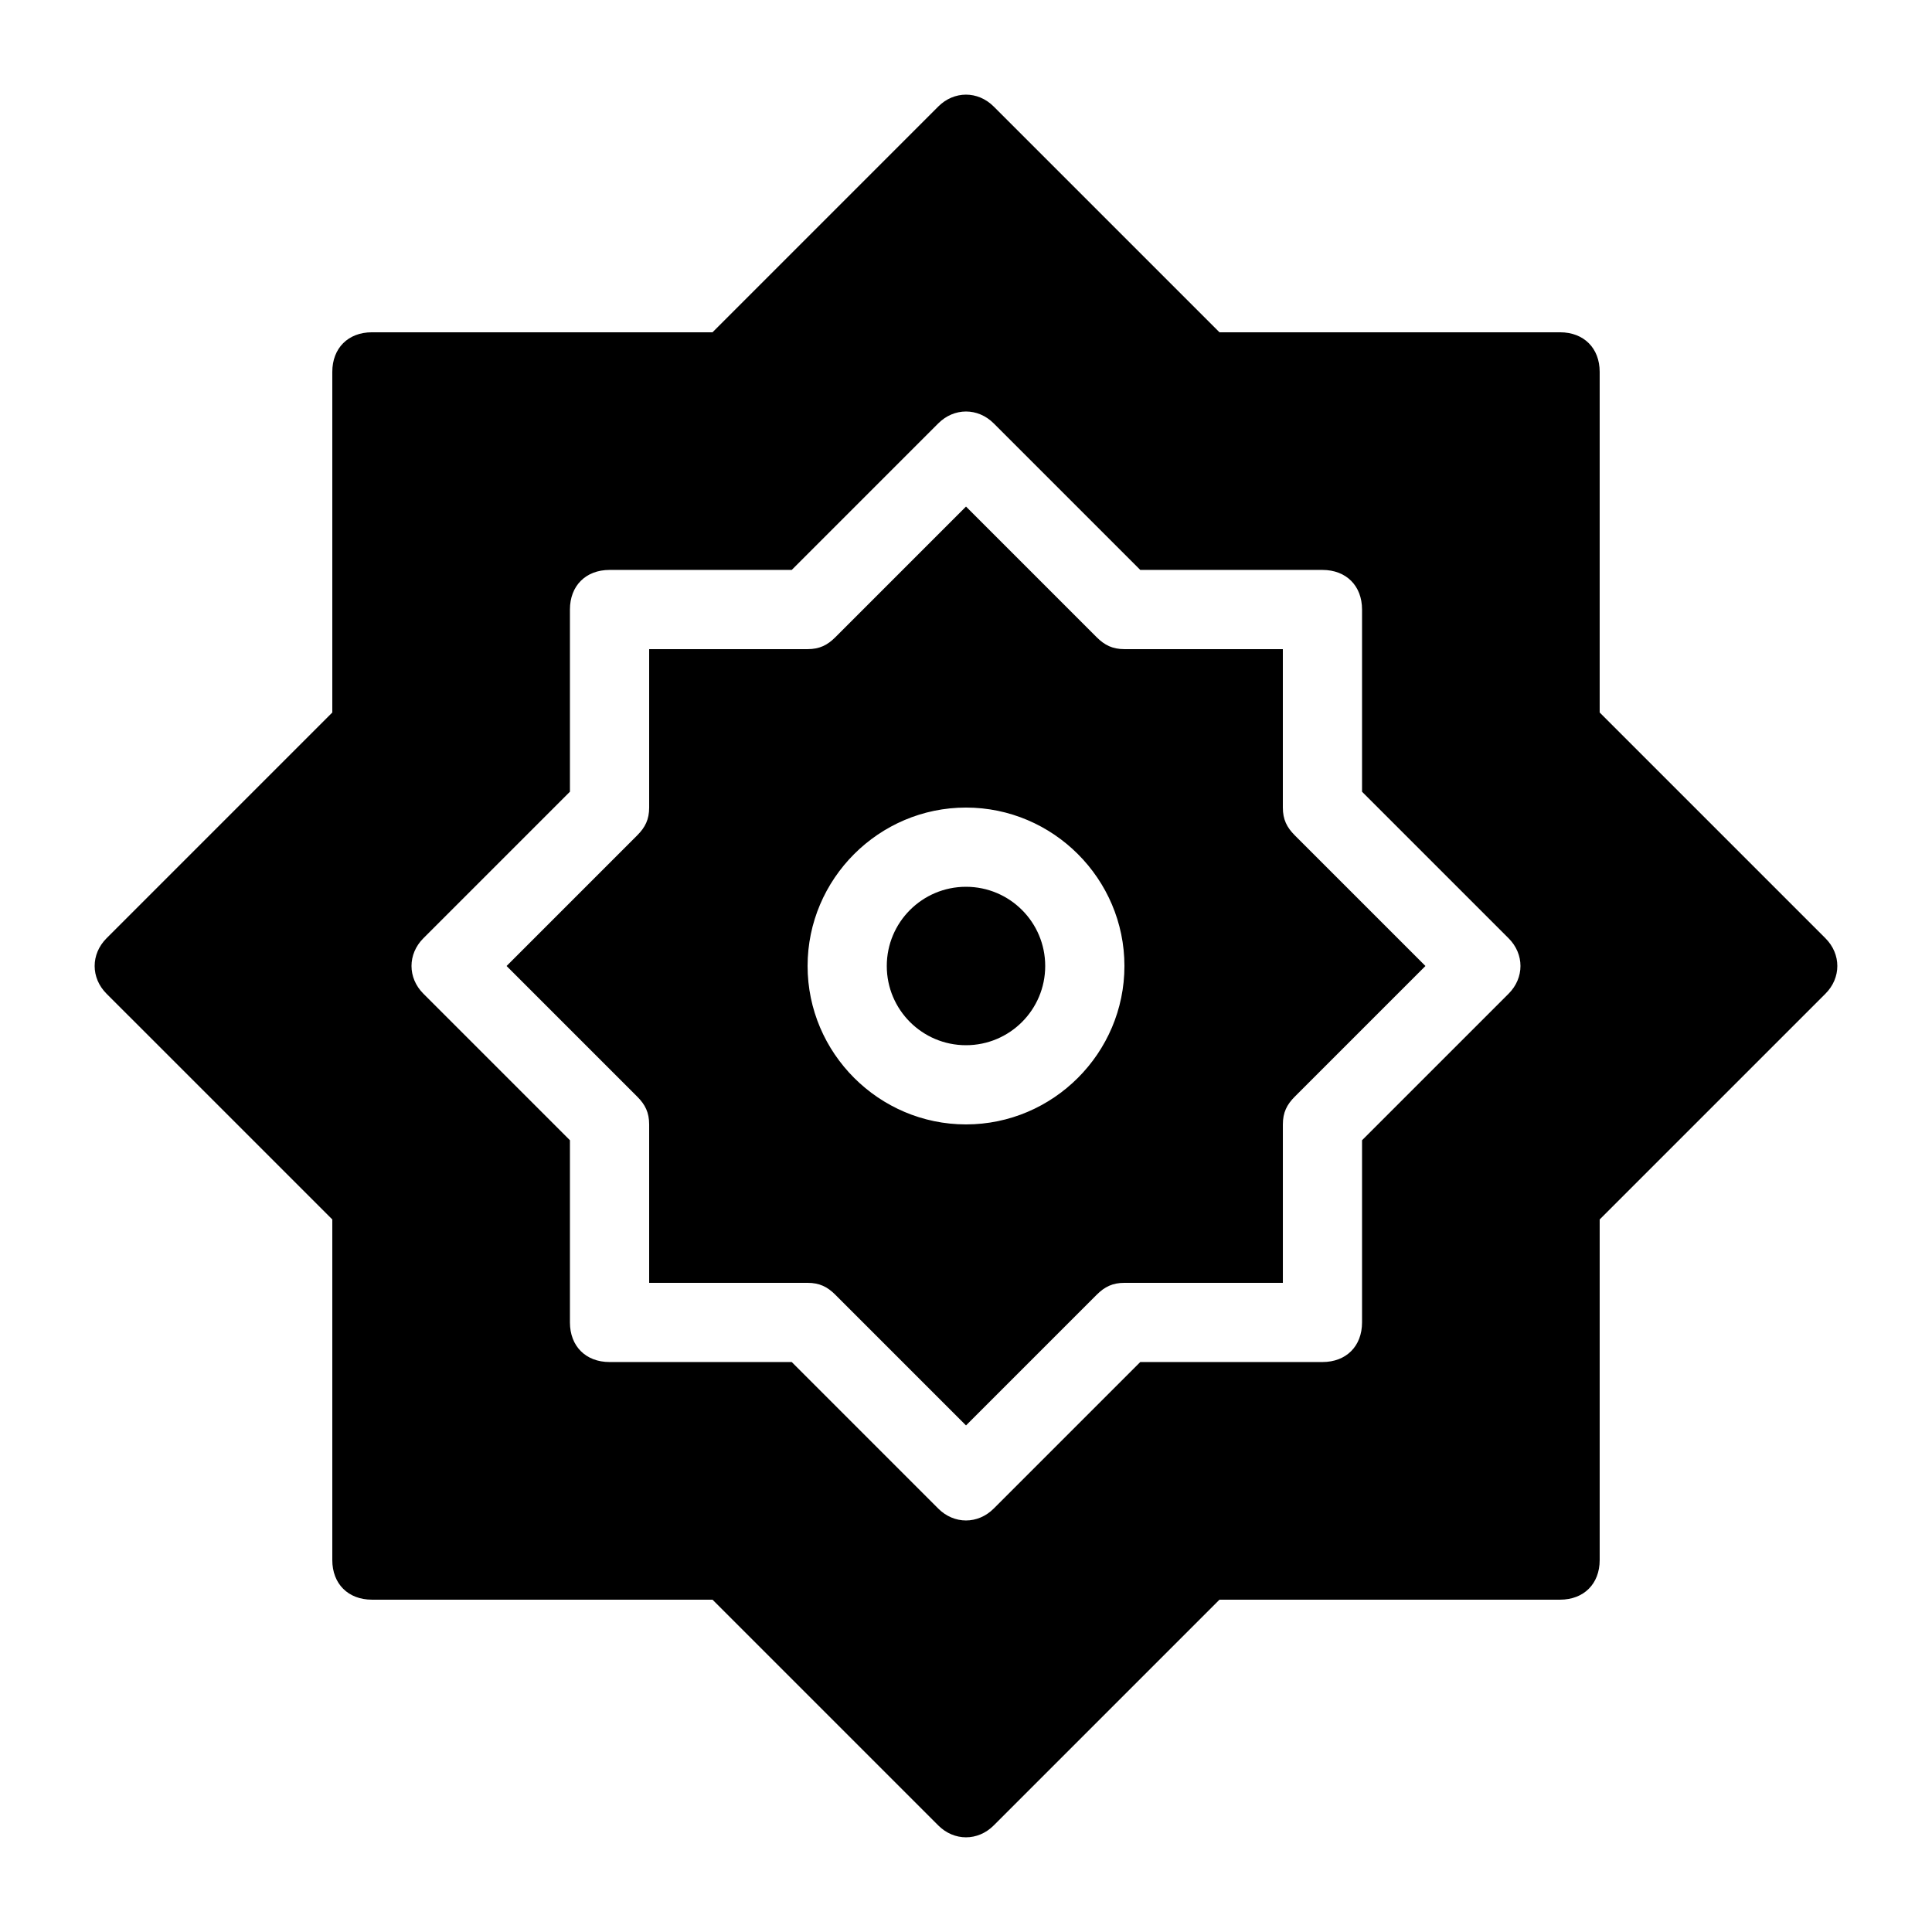
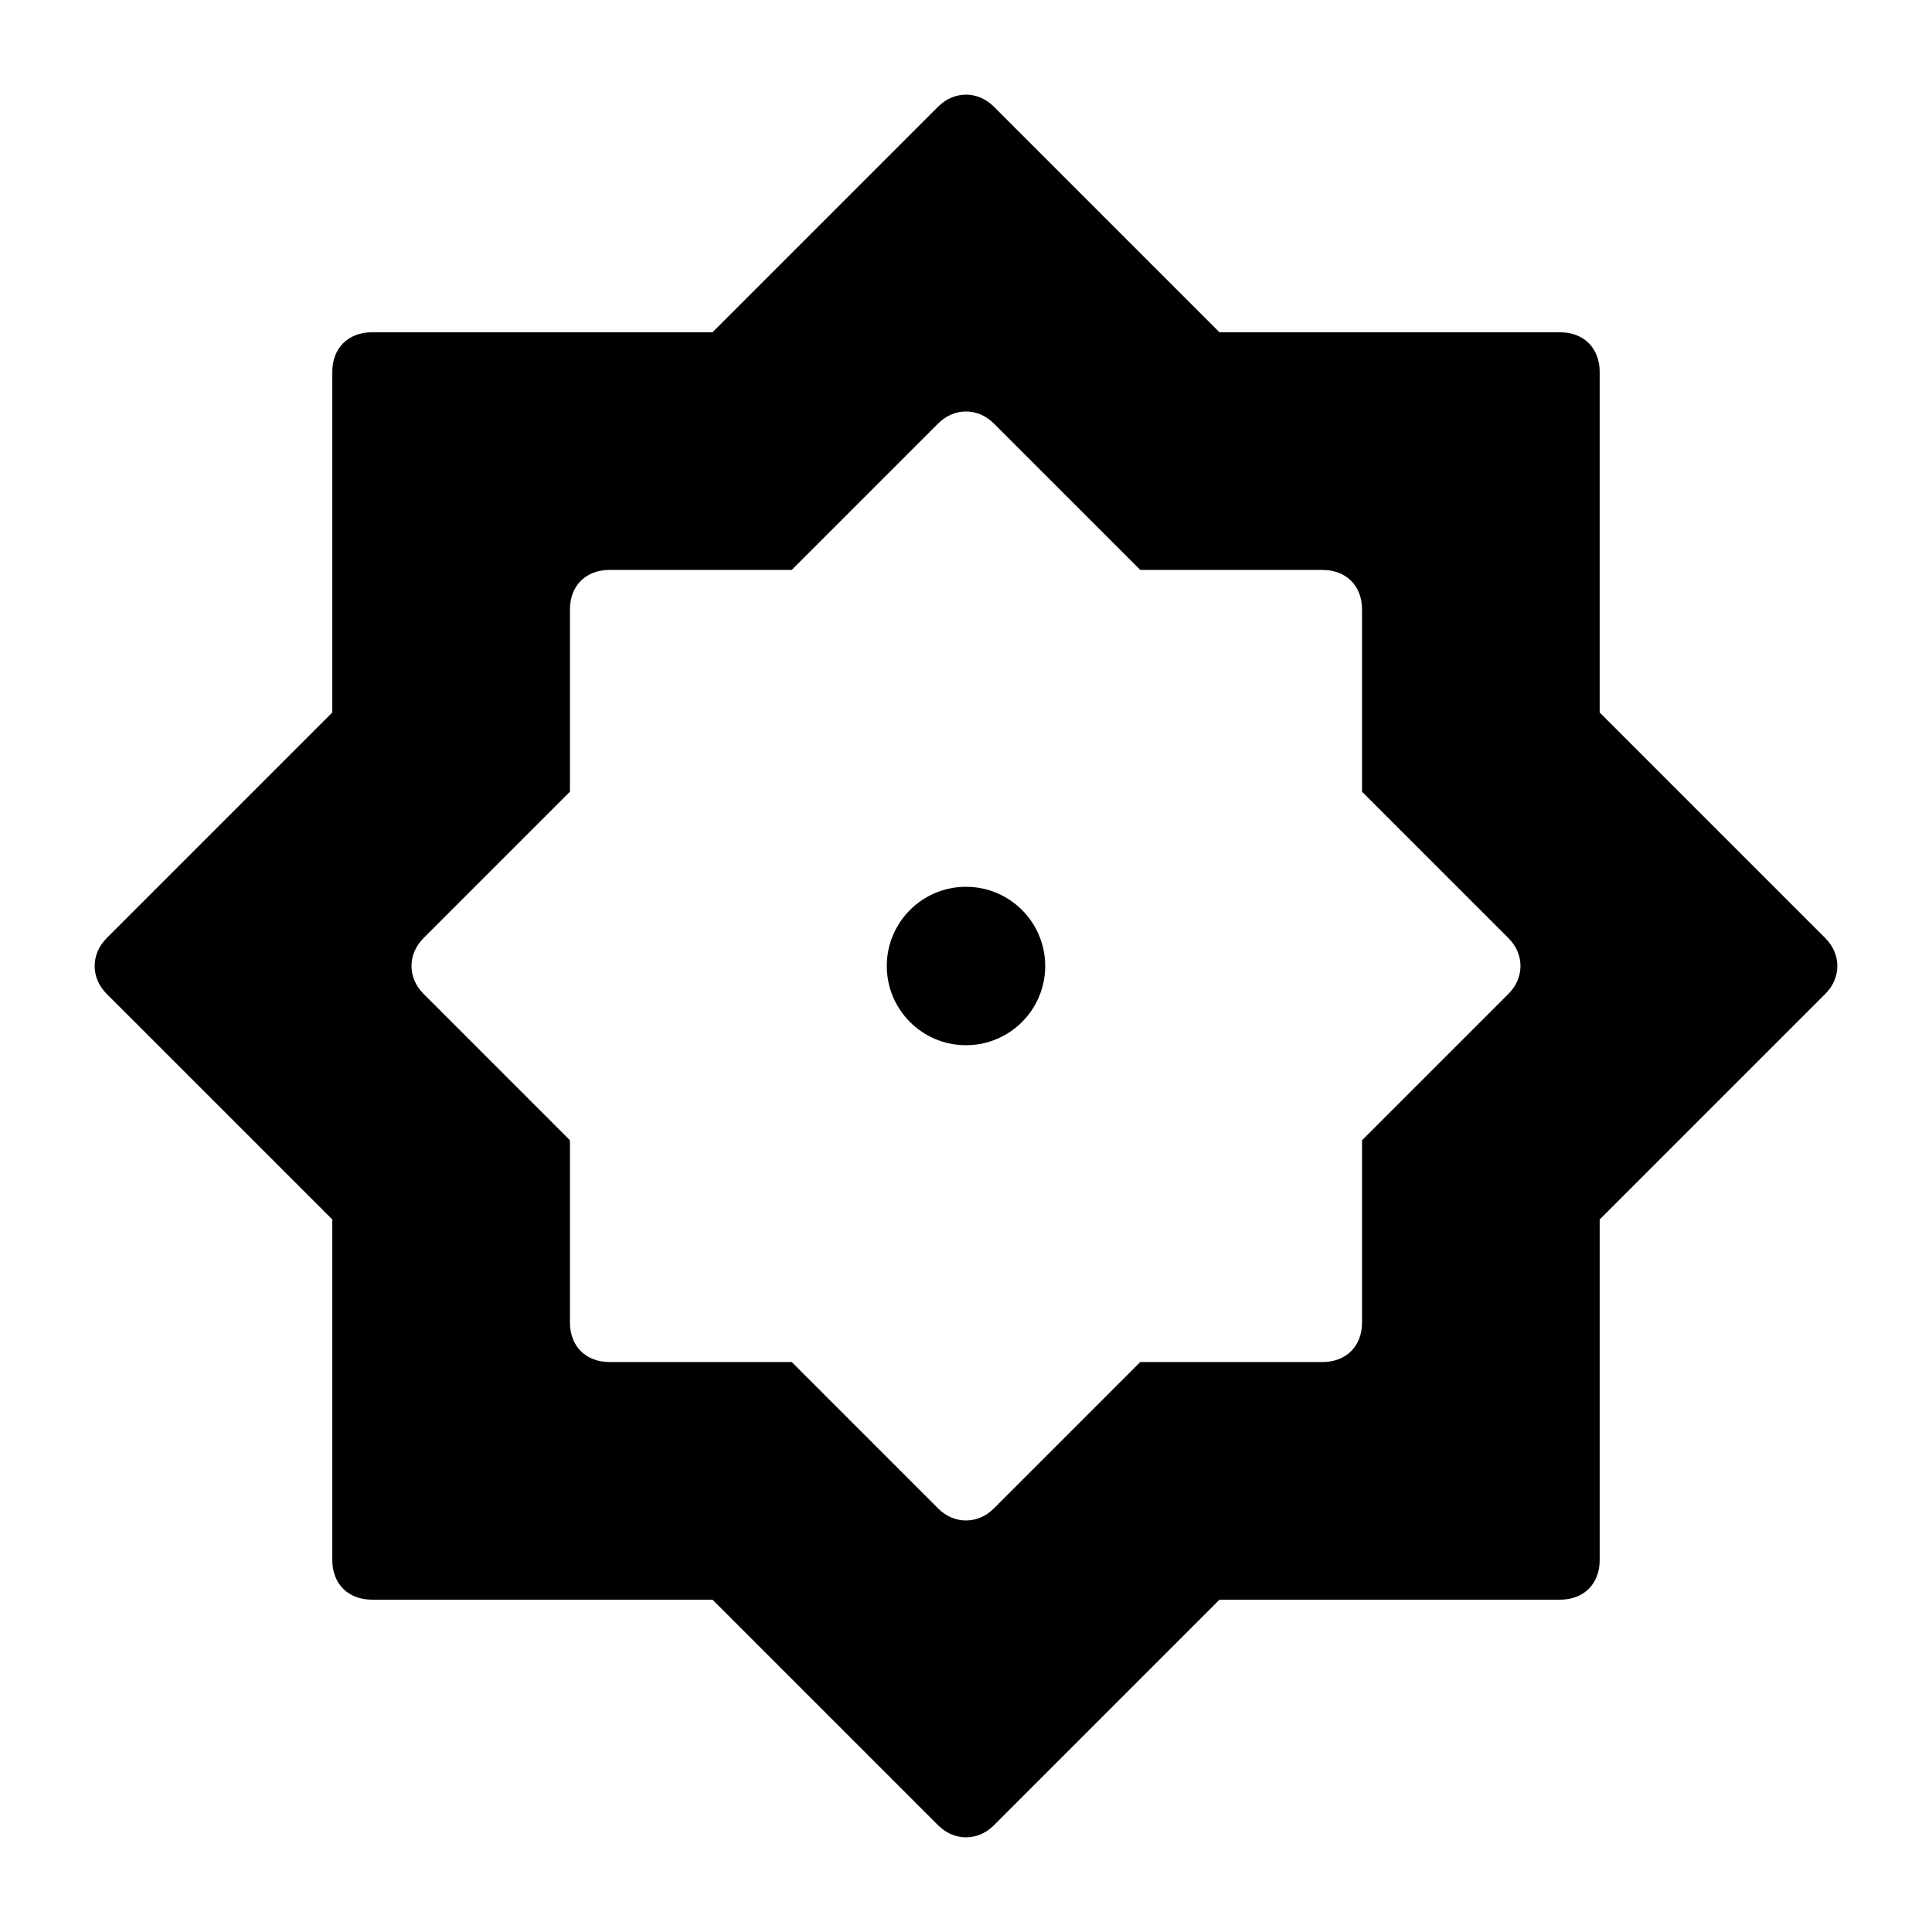
<svg xmlns="http://www.w3.org/2000/svg" fill="#000000" width="800px" height="800px" version="1.1" viewBox="144 144 512 512">
  <g>
    <path d="m420.99 400c0 11.594-9.398 20.992-20.992 20.992s-20.992-9.398-20.992-20.992 9.398-20.992 20.992-20.992 20.992 9.398 20.992 20.992" />
    <path d="m627.76 392.65-59.828-59.828v-90.266c0-6.297-4.199-10.496-10.496-10.496h-90.266l-59.828-59.828c-4.199-4.199-10.496-4.199-14.695 0l-59.824 59.828h-90.266c-6.297 0-10.496 4.199-10.496 10.496v90.266l-59.828 59.828c-4.199 4.199-4.199 10.496 0 14.695l59.828 59.824v90.266c0 6.297 4.199 10.496 10.496 10.496h90.266l59.828 59.828c4.199 4.199 10.496 4.199 14.695 0l59.828-59.828h90.262c6.297 0 10.496-4.199 10.496-10.496v-90.266l59.828-59.828c4.199-4.195 4.199-10.492 0-14.691zm-83.969 14.695-38.836 38.832v48.281c0 6.297-4.199 10.496-10.496 10.496h-48.281l-38.836 38.836c-4.199 4.199-10.496 4.199-14.695 0l-38.832-38.836h-48.281c-6.297 0-10.496-4.199-10.496-10.496v-48.281l-38.836-38.836c-4.199-4.199-4.199-10.496 0-14.695l38.836-38.836v-48.277c0-6.297 4.199-10.496 10.496-10.496h48.281l38.836-38.836c4.199-4.199 10.496-4.199 14.695 0l38.836 38.836h48.277c6.297 0 10.496 4.199 10.496 10.496v48.281l38.836 38.836c4.199 4.199 4.199 10.496 0 14.695z" />
-     <path d="m487.12 365.36c-2.102-2.102-3.152-4.199-3.152-7.348v-41.984h-41.984c-3.148 0-5.246-1.051-7.348-3.148l-34.633-34.637-34.637 34.637c-2.102 2.098-4.199 3.148-7.348 3.148h-41.984v41.984c0 3.148-1.051 5.246-3.148 7.348l-34.637 34.637 34.637 34.637c2.098 2.098 3.148 4.199 3.148 7.348v41.984h41.984c3.148 0 5.246 1.051 7.348 3.148l34.637 34.637 34.637-34.637c2.098-2.098 4.199-3.148 7.348-3.148h41.984v-41.984c0-3.148 1.051-5.246 3.148-7.348l34.637-34.637zm-87.117 76.621c-23.09 0-41.984-18.895-41.984-41.984s18.895-41.984 41.984-41.984 41.984 18.895 41.984 41.984-18.895 41.984-41.984 41.984z" />
  </g>
</svg>